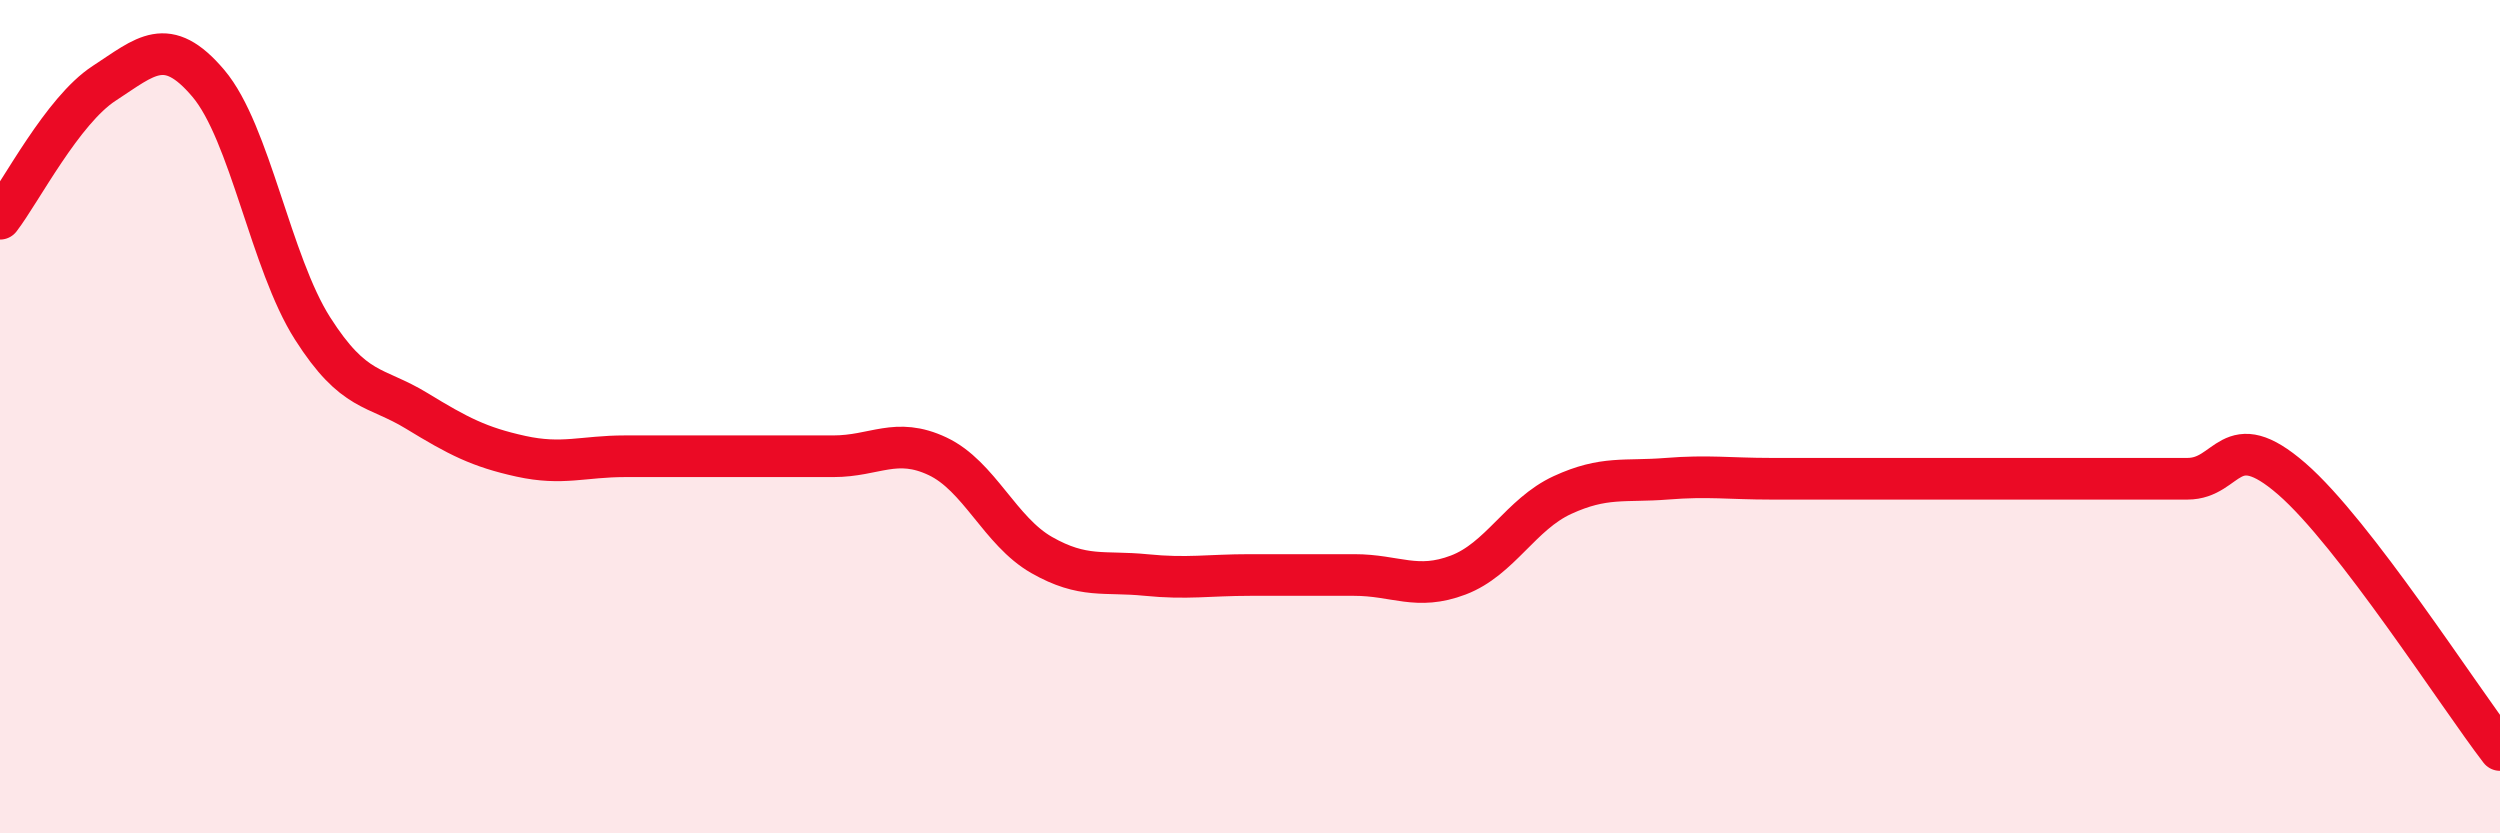
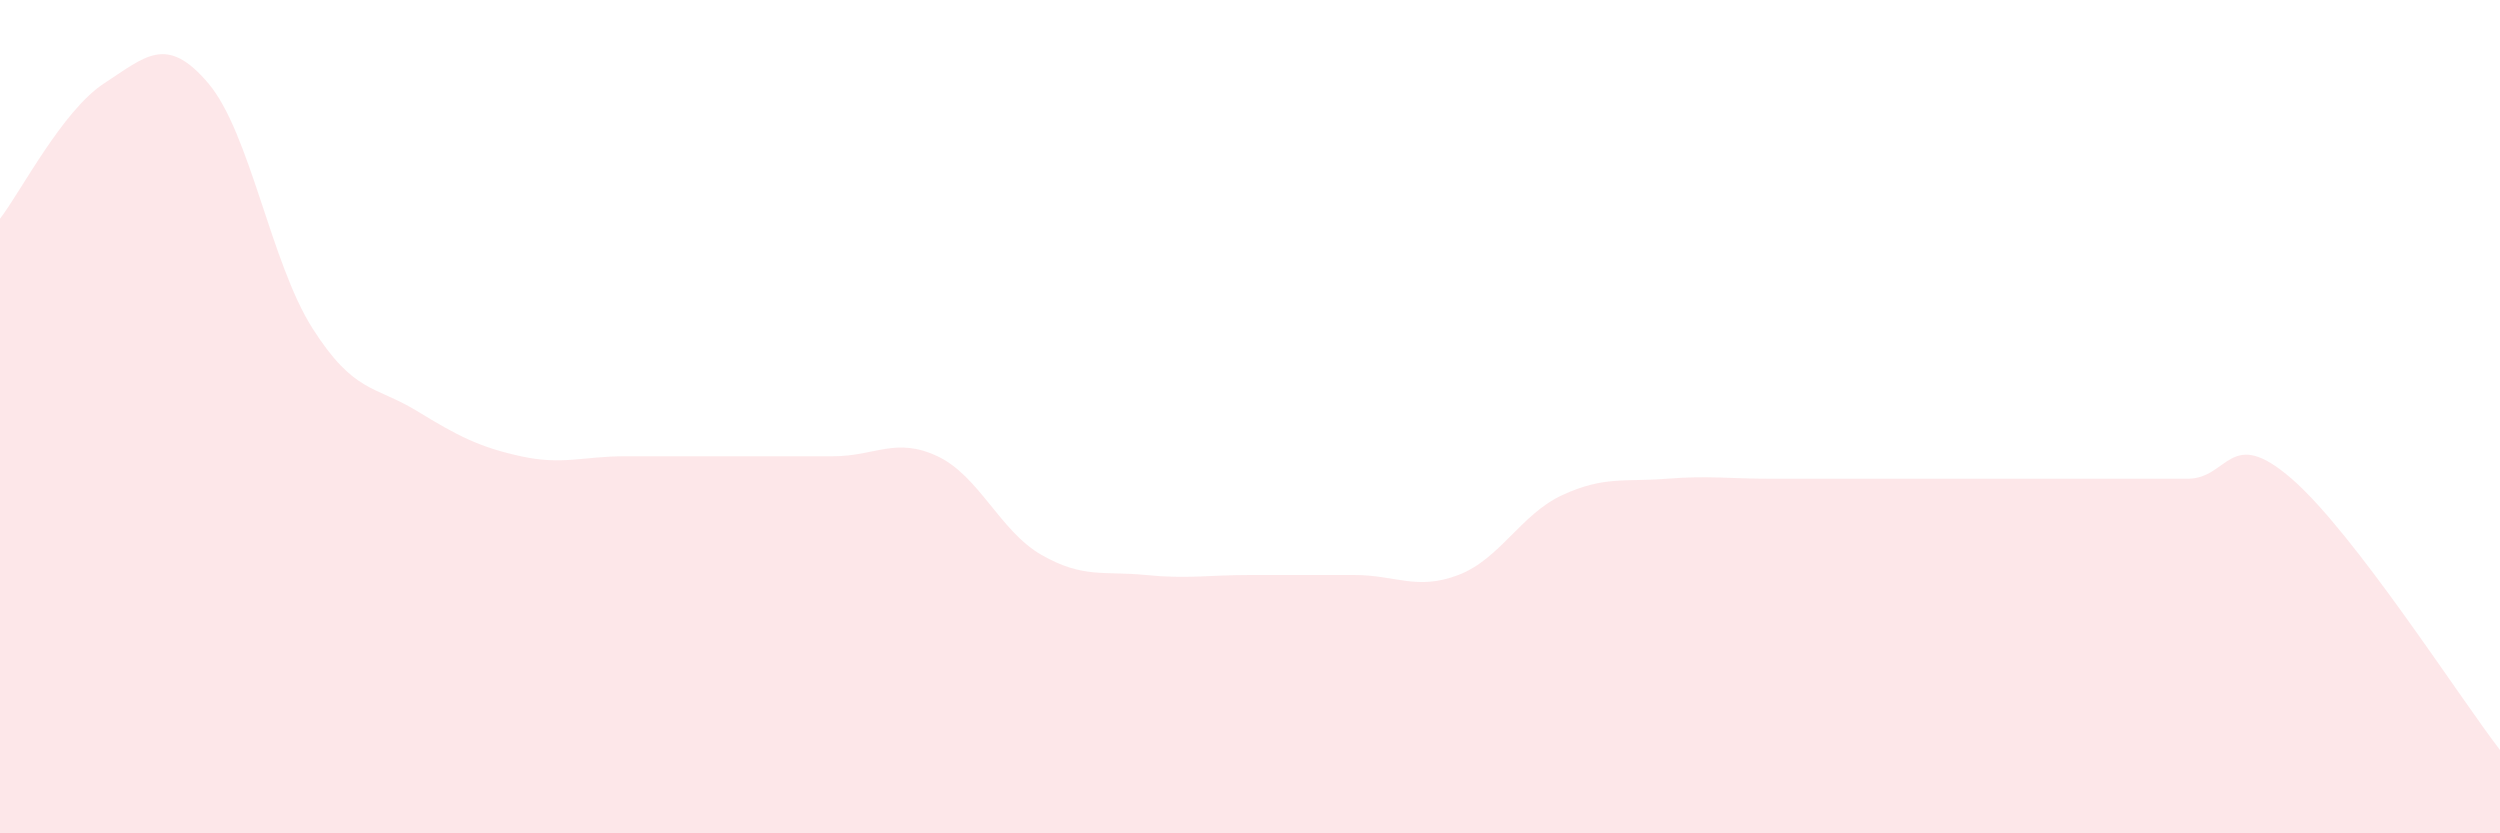
<svg xmlns="http://www.w3.org/2000/svg" width="60" height="20" viewBox="0 0 60 20">
  <path d="M 0,5.25 C 0.5,4.6 1.5,2.65 2.5,2 C 3.5,1.35 4,0.82 5,2 C 6,3.18 6.5,6.31 7.5,7.88 C 8.5,9.45 9,9.25 10,9.86 C 11,10.47 11.5,10.73 12.5,10.95 C 13.5,11.17 14,10.95 15,10.95 C 16,10.95 16.5,10.95 17.5,10.95 C 18.5,10.95 19,10.95 20,10.95 C 21,10.95 21.5,10.48 22.5,10.95 C 23.5,11.42 24,12.75 25,13.32 C 26,13.89 26.5,13.7 27.5,13.8 C 28.5,13.9 29,13.8 30,13.8 C 31,13.8 31.5,13.8 32.5,13.8 C 33.5,13.8 34,14.18 35,13.8 C 36,13.42 36.5,12.34 37.5,11.88 C 38.5,11.42 39,11.57 40,11.49 C 41,11.41 41.5,11.49 42.5,11.49 C 43.5,11.49 44,11.49 45,11.49 C 46,11.49 46.5,11.49 47.5,11.49 C 48.5,11.49 49,11.49 50,11.49 C 51,11.49 51.5,11.49 52.5,11.49 C 53.5,11.49 53.5,10.19 55,11.49 C 56.5,12.79 59,16.7 60,18L60 20L0 20Z" fill="#EB0A25" opacity="0.1" stroke-linecap="round" stroke-linejoin="round" />
-   <path d="M 0,5.25 C 0.5,4.6 1.5,2.65 2.5,2 C 3.5,1.35 4,0.82 5,2 C 6,3.18 6.5,6.31 7.5,7.88 C 8.5,9.45 9,9.25 10,9.86 C 11,10.47 11.5,10.73 12.5,10.95 C 13.5,11.17 14,10.95 15,10.95 C 16,10.95 16.5,10.95 17.5,10.95 C 18.5,10.95 19,10.95 20,10.95 C 21,10.95 21.5,10.48 22.5,10.95 C 23.5,11.42 24,12.75 25,13.32 C 26,13.89 26.5,13.7 27.5,13.8 C 28.5,13.9 29,13.8 30,13.8 C 31,13.8 31.5,13.8 32.5,13.8 C 33.5,13.8 34,14.18 35,13.8 C 36,13.42 36.5,12.34 37.5,11.88 C 38.5,11.42 39,11.57 40,11.49 C 41,11.41 41.5,11.49 42.5,11.49 C 43.5,11.49 44,11.49 45,11.49 C 46,11.49 46.5,11.49 47.5,11.49 C 48.5,11.49 49,11.49 50,11.49 C 51,11.49 51.5,11.49 52.5,11.49 C 53.5,11.49 53.5,10.19 55,11.49 C 56.5,12.79 59,16.7 60,18" stroke="#EB0A25" stroke-width="1" fill="none" stroke-linecap="round" stroke-linejoin="round" />
</svg>